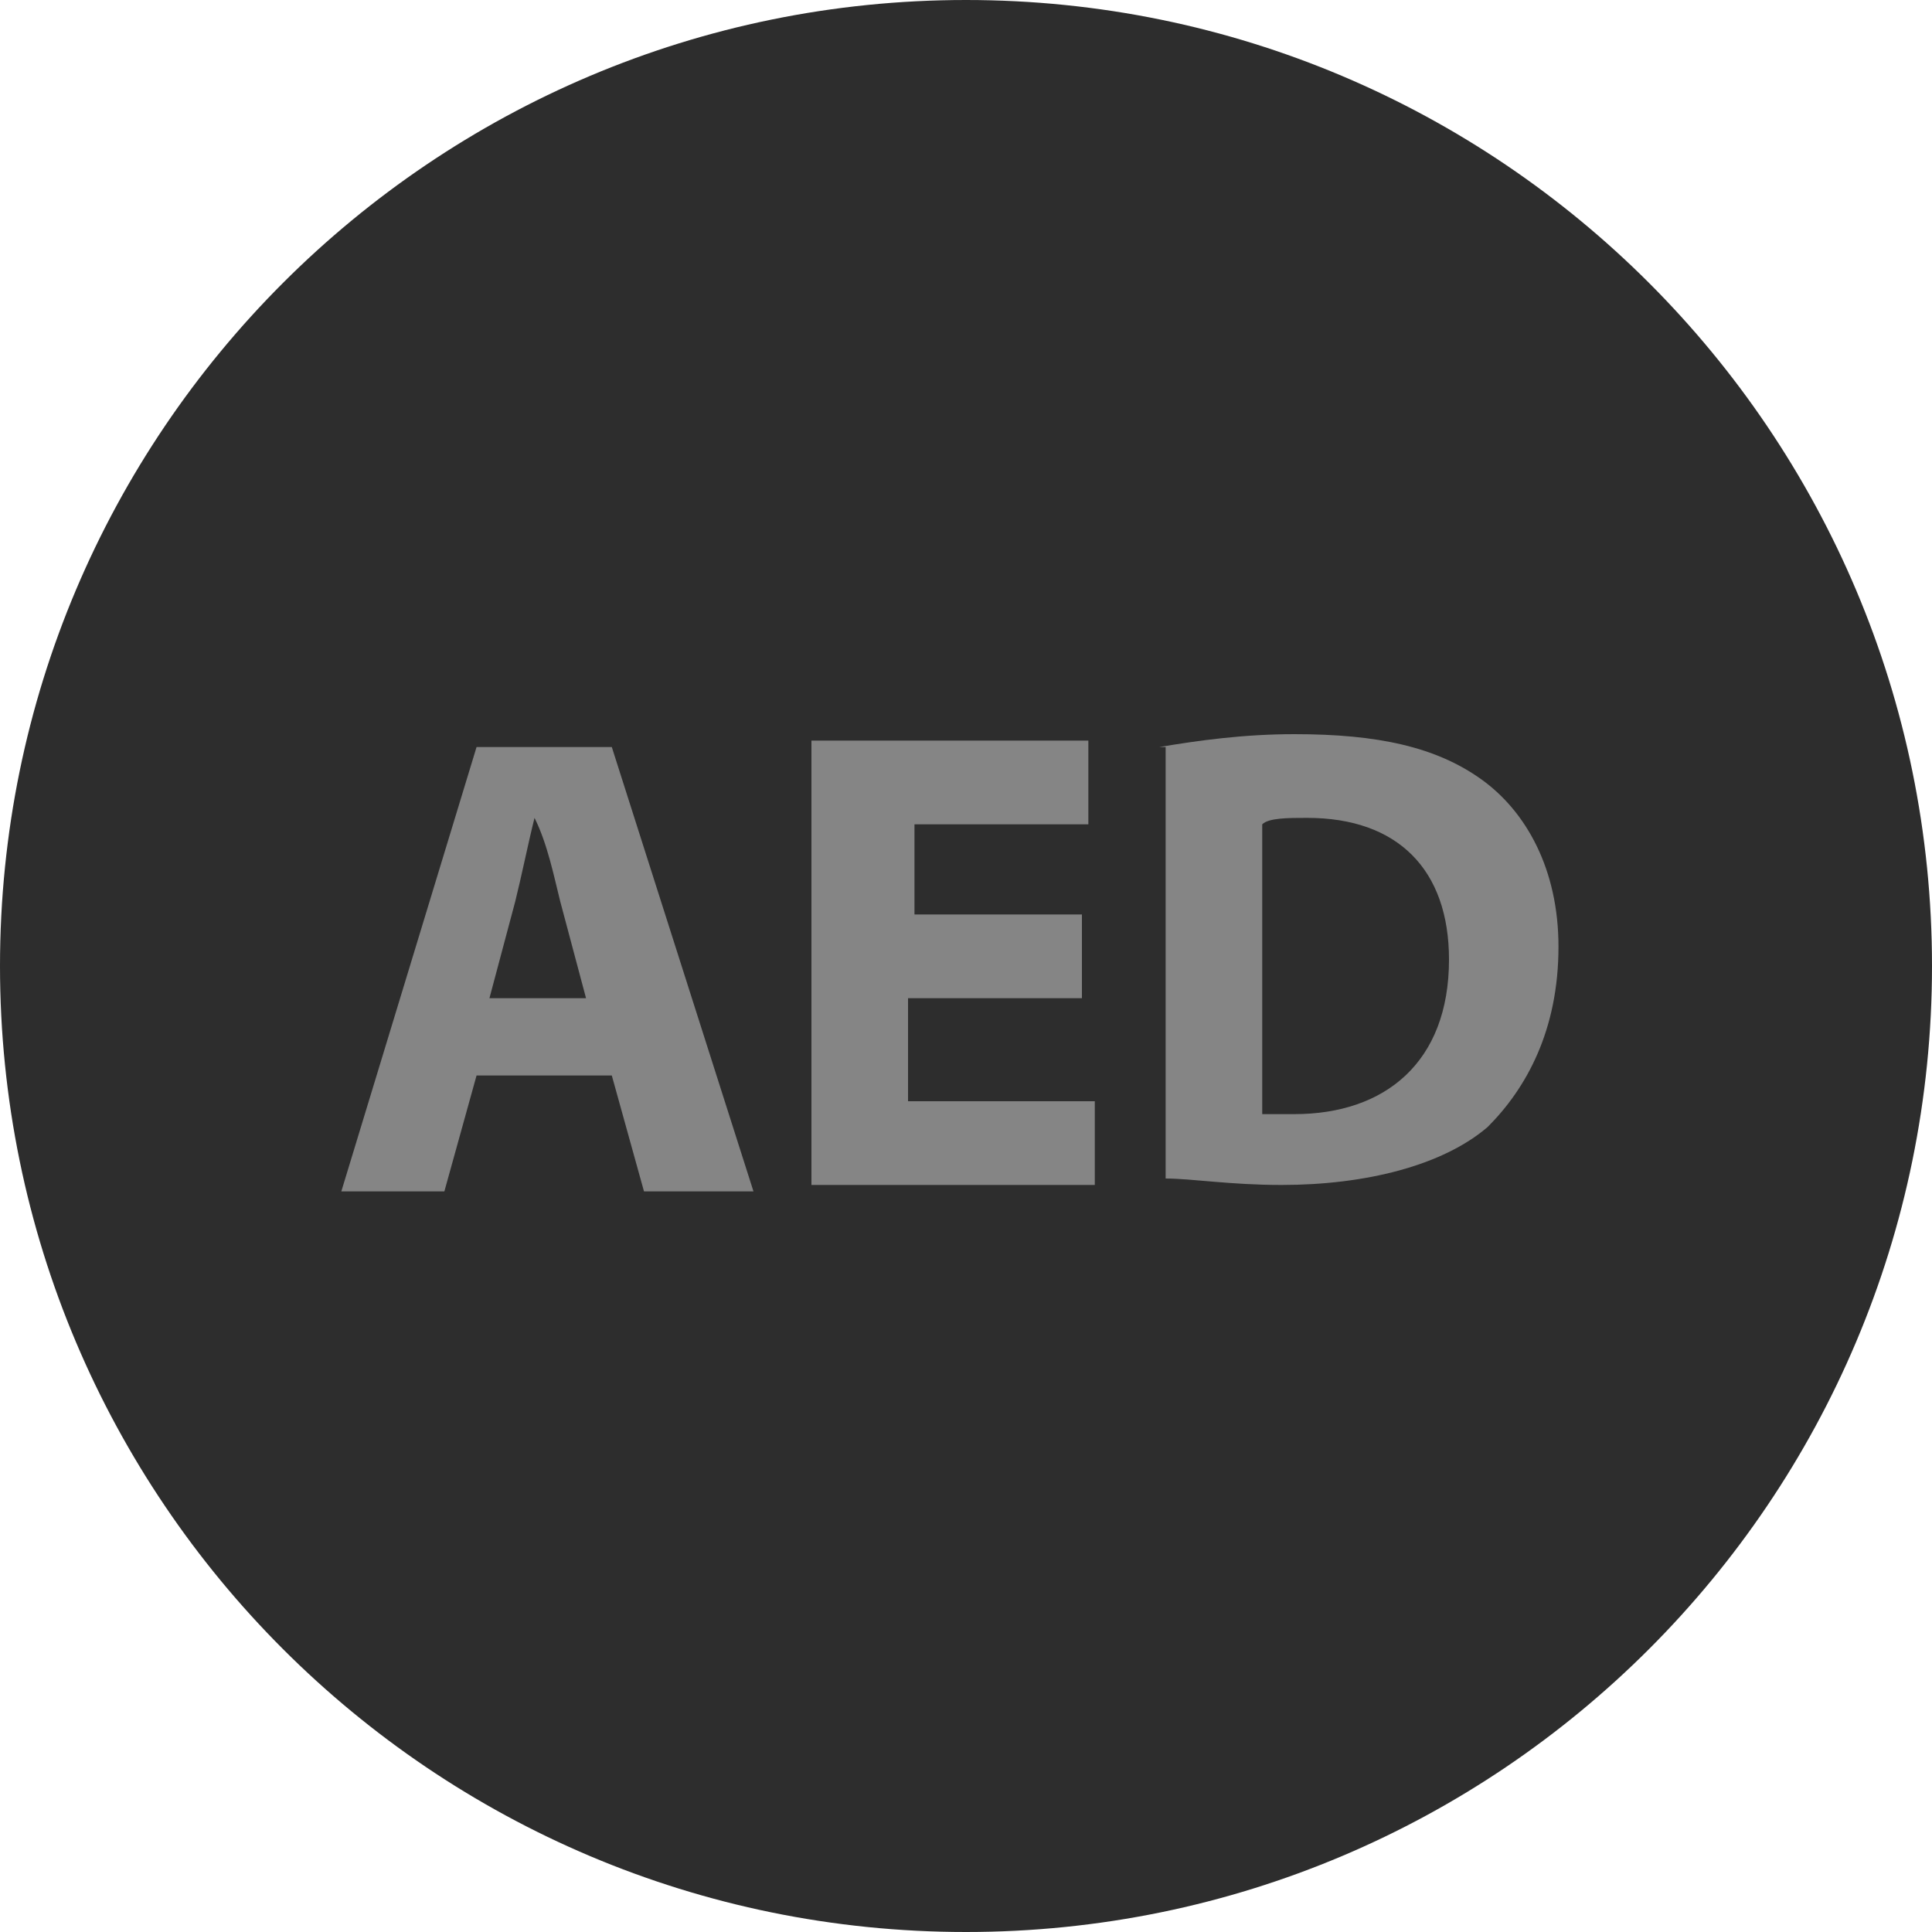
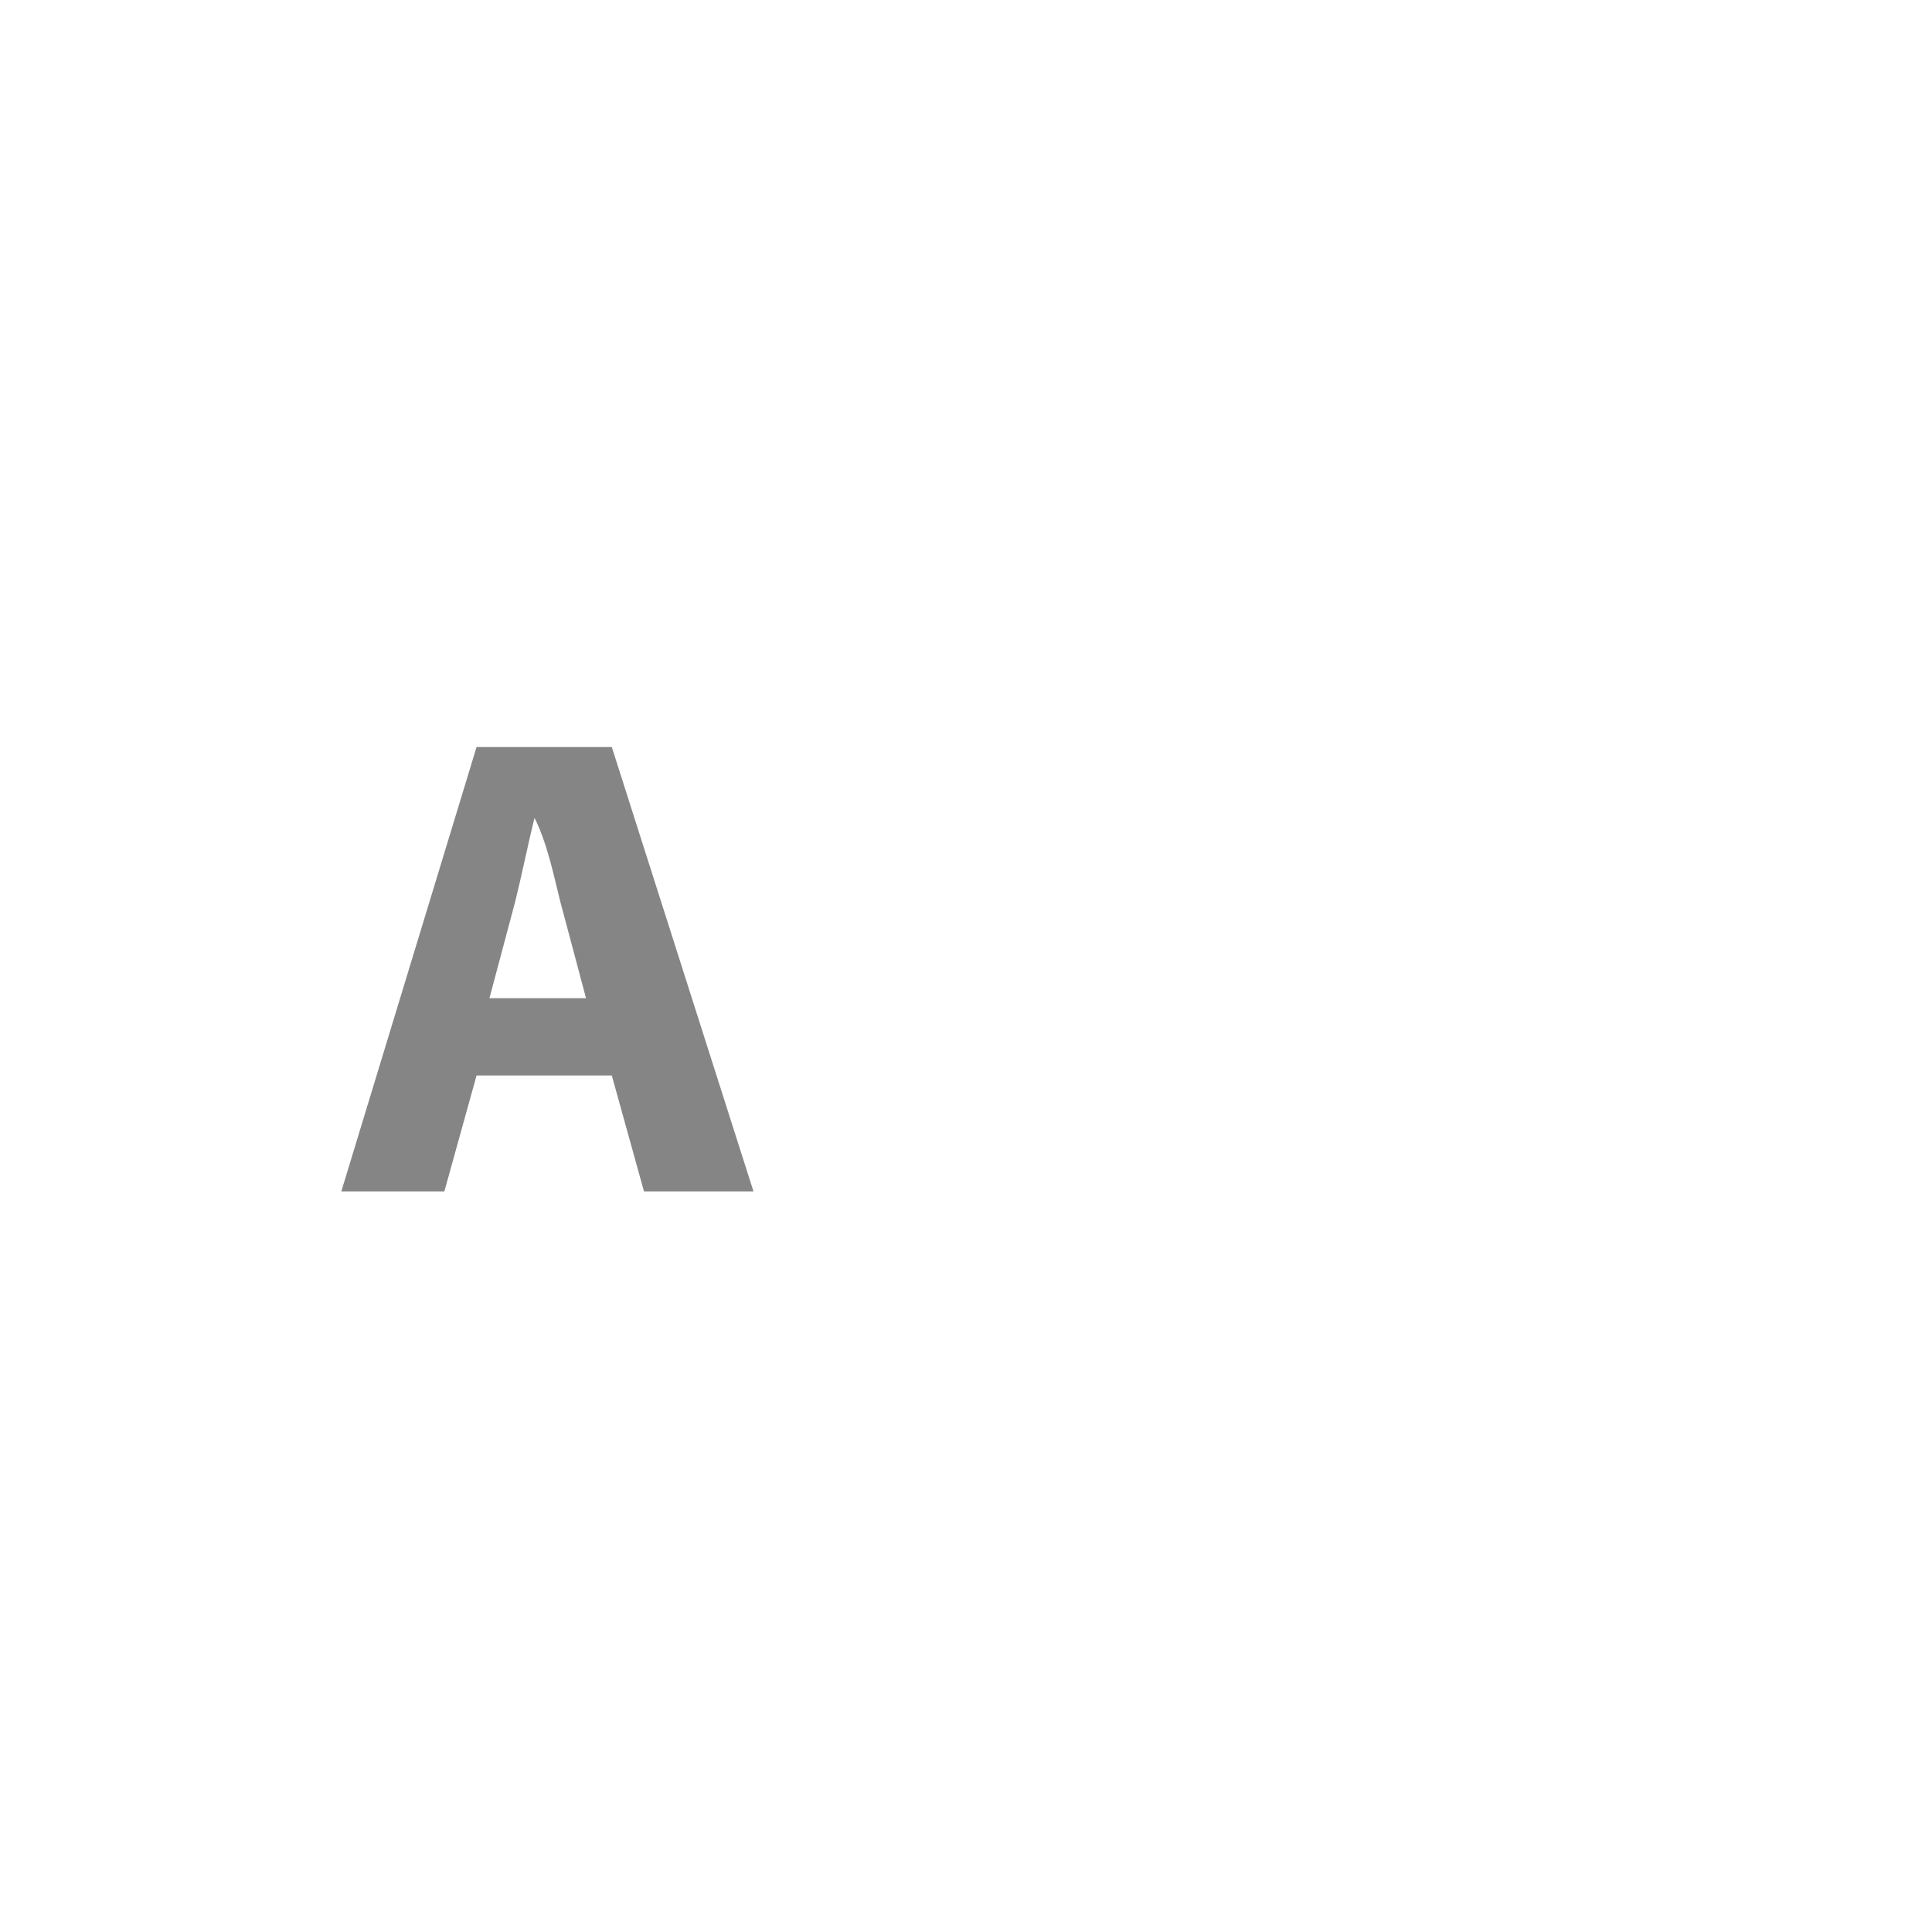
<svg xmlns="http://www.w3.org/2000/svg" width="24" height="24" viewBox="0 0 24 24" fill="none">
-   <path d="M12 24C18.627 24 24 18.627 24 12C24 5.373 18.627 0 12 0C5.373 0 0 5.373 0 12C0 18.627 5.373 24 12 24Z" fill="#2D2D2D" />
-   <path d="M5.92 13.36L5.52 14.8H4.24L5.92 9.28H7.6L9.36 14.8H8L7.6 13.36H5.92ZM7.28 12.4L6.96 11.2C6.88 10.88 6.8 10.48 6.64 10.16C6.56 10.48 6.48 10.88 6.4 11.2L6.08 12.4H7.28Z" fill="#858585" />
-   <path d="M13.36 12.4H11.28V13.68H13.6V14.72H10.08V9.2H13.52V10.24H11.36V11.36H13.44V12.4H13.36Z" fill="#858585" />
-   <path d="M14.4 9.28C14.88 9.2 15.44 9.12 16.08 9.12C17.12 9.12 17.84 9.28 18.4 9.68C18.96 10.08 19.36 10.8 19.36 11.76C19.36 12.8 18.96 13.52 18.48 14C17.92 14.48 16.96 14.72 15.92 14.72C15.28 14.72 14.8 14.64 14.48 14.64V9.28H14.4ZM15.68 13.84C15.76 13.84 16 13.84 16.08 13.84C17.2 13.84 18 13.2 18 11.92C18 10.8 17.36 10.16 16.24 10.16C16 10.16 15.76 10.16 15.68 10.24V13.84Z" fill="#858585" />
+   <path d="M5.92 13.36L5.52 14.8H4.24L5.92 9.28H7.6L9.36 14.8H8L7.6 13.36ZM7.28 12.4L6.96 11.2C6.88 10.88 6.8 10.48 6.64 10.16C6.56 10.48 6.48 10.88 6.4 11.2L6.08 12.4H7.28Z" fill="#858585" />
</svg>